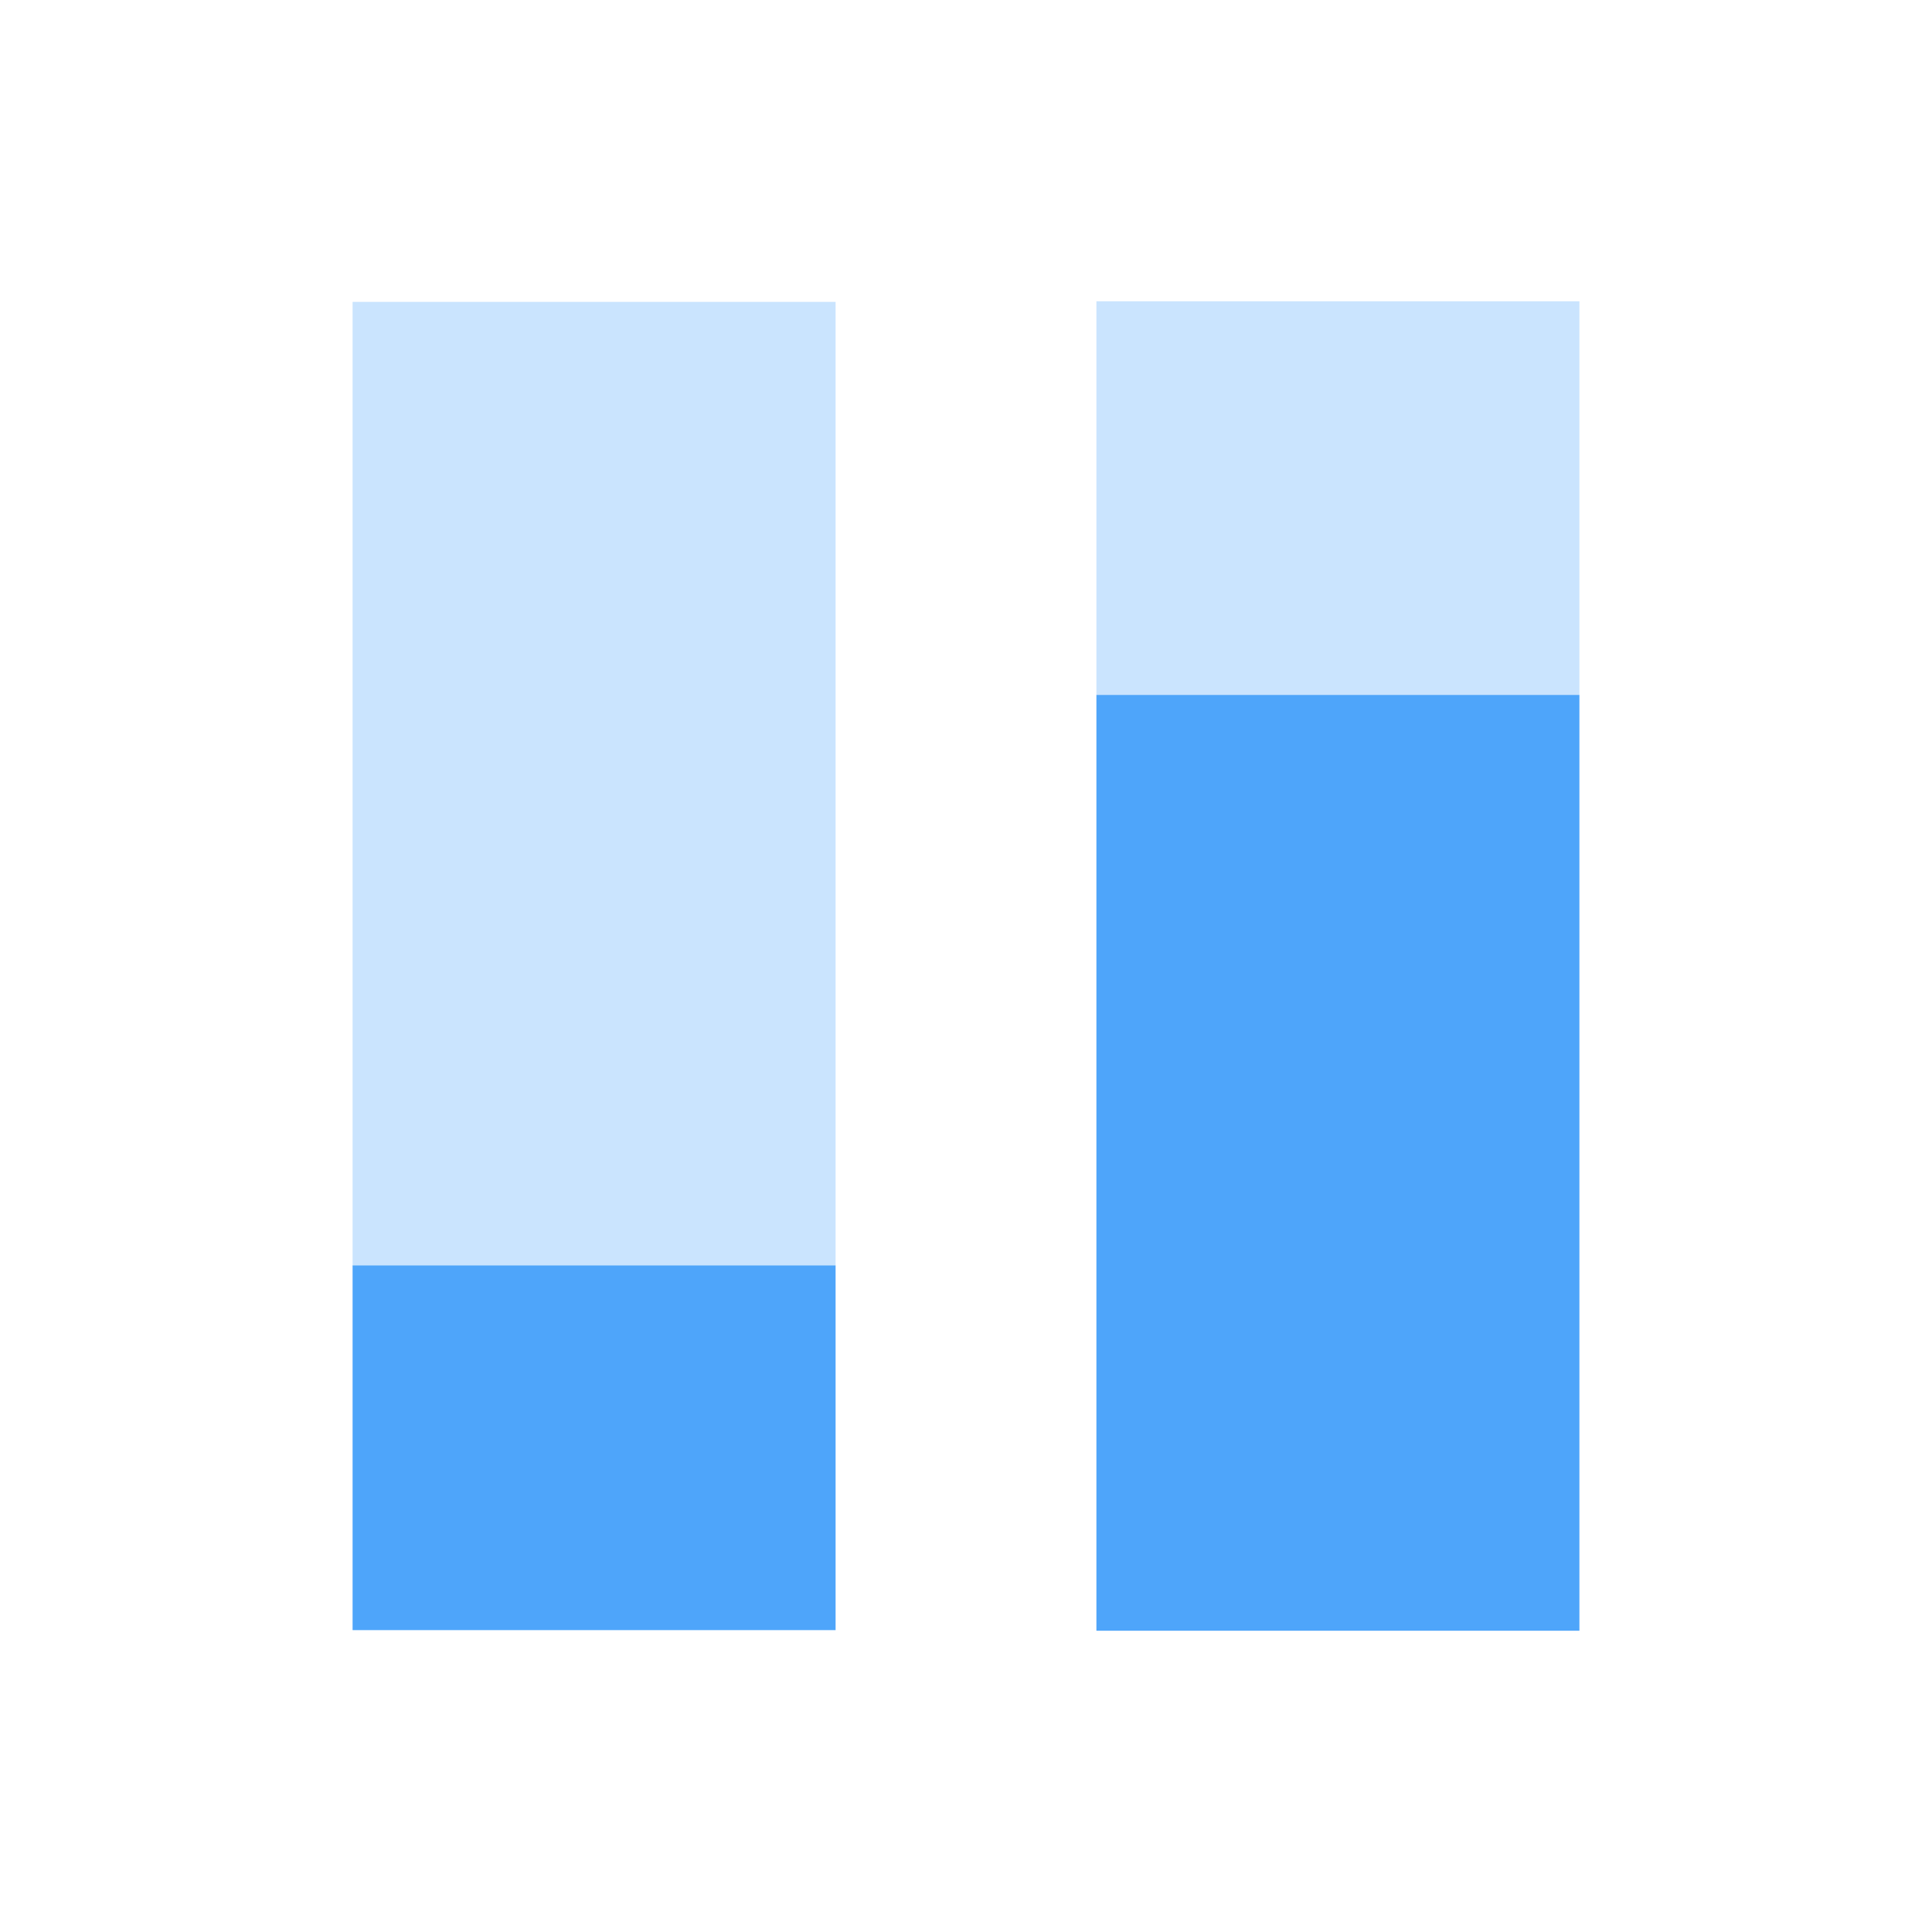
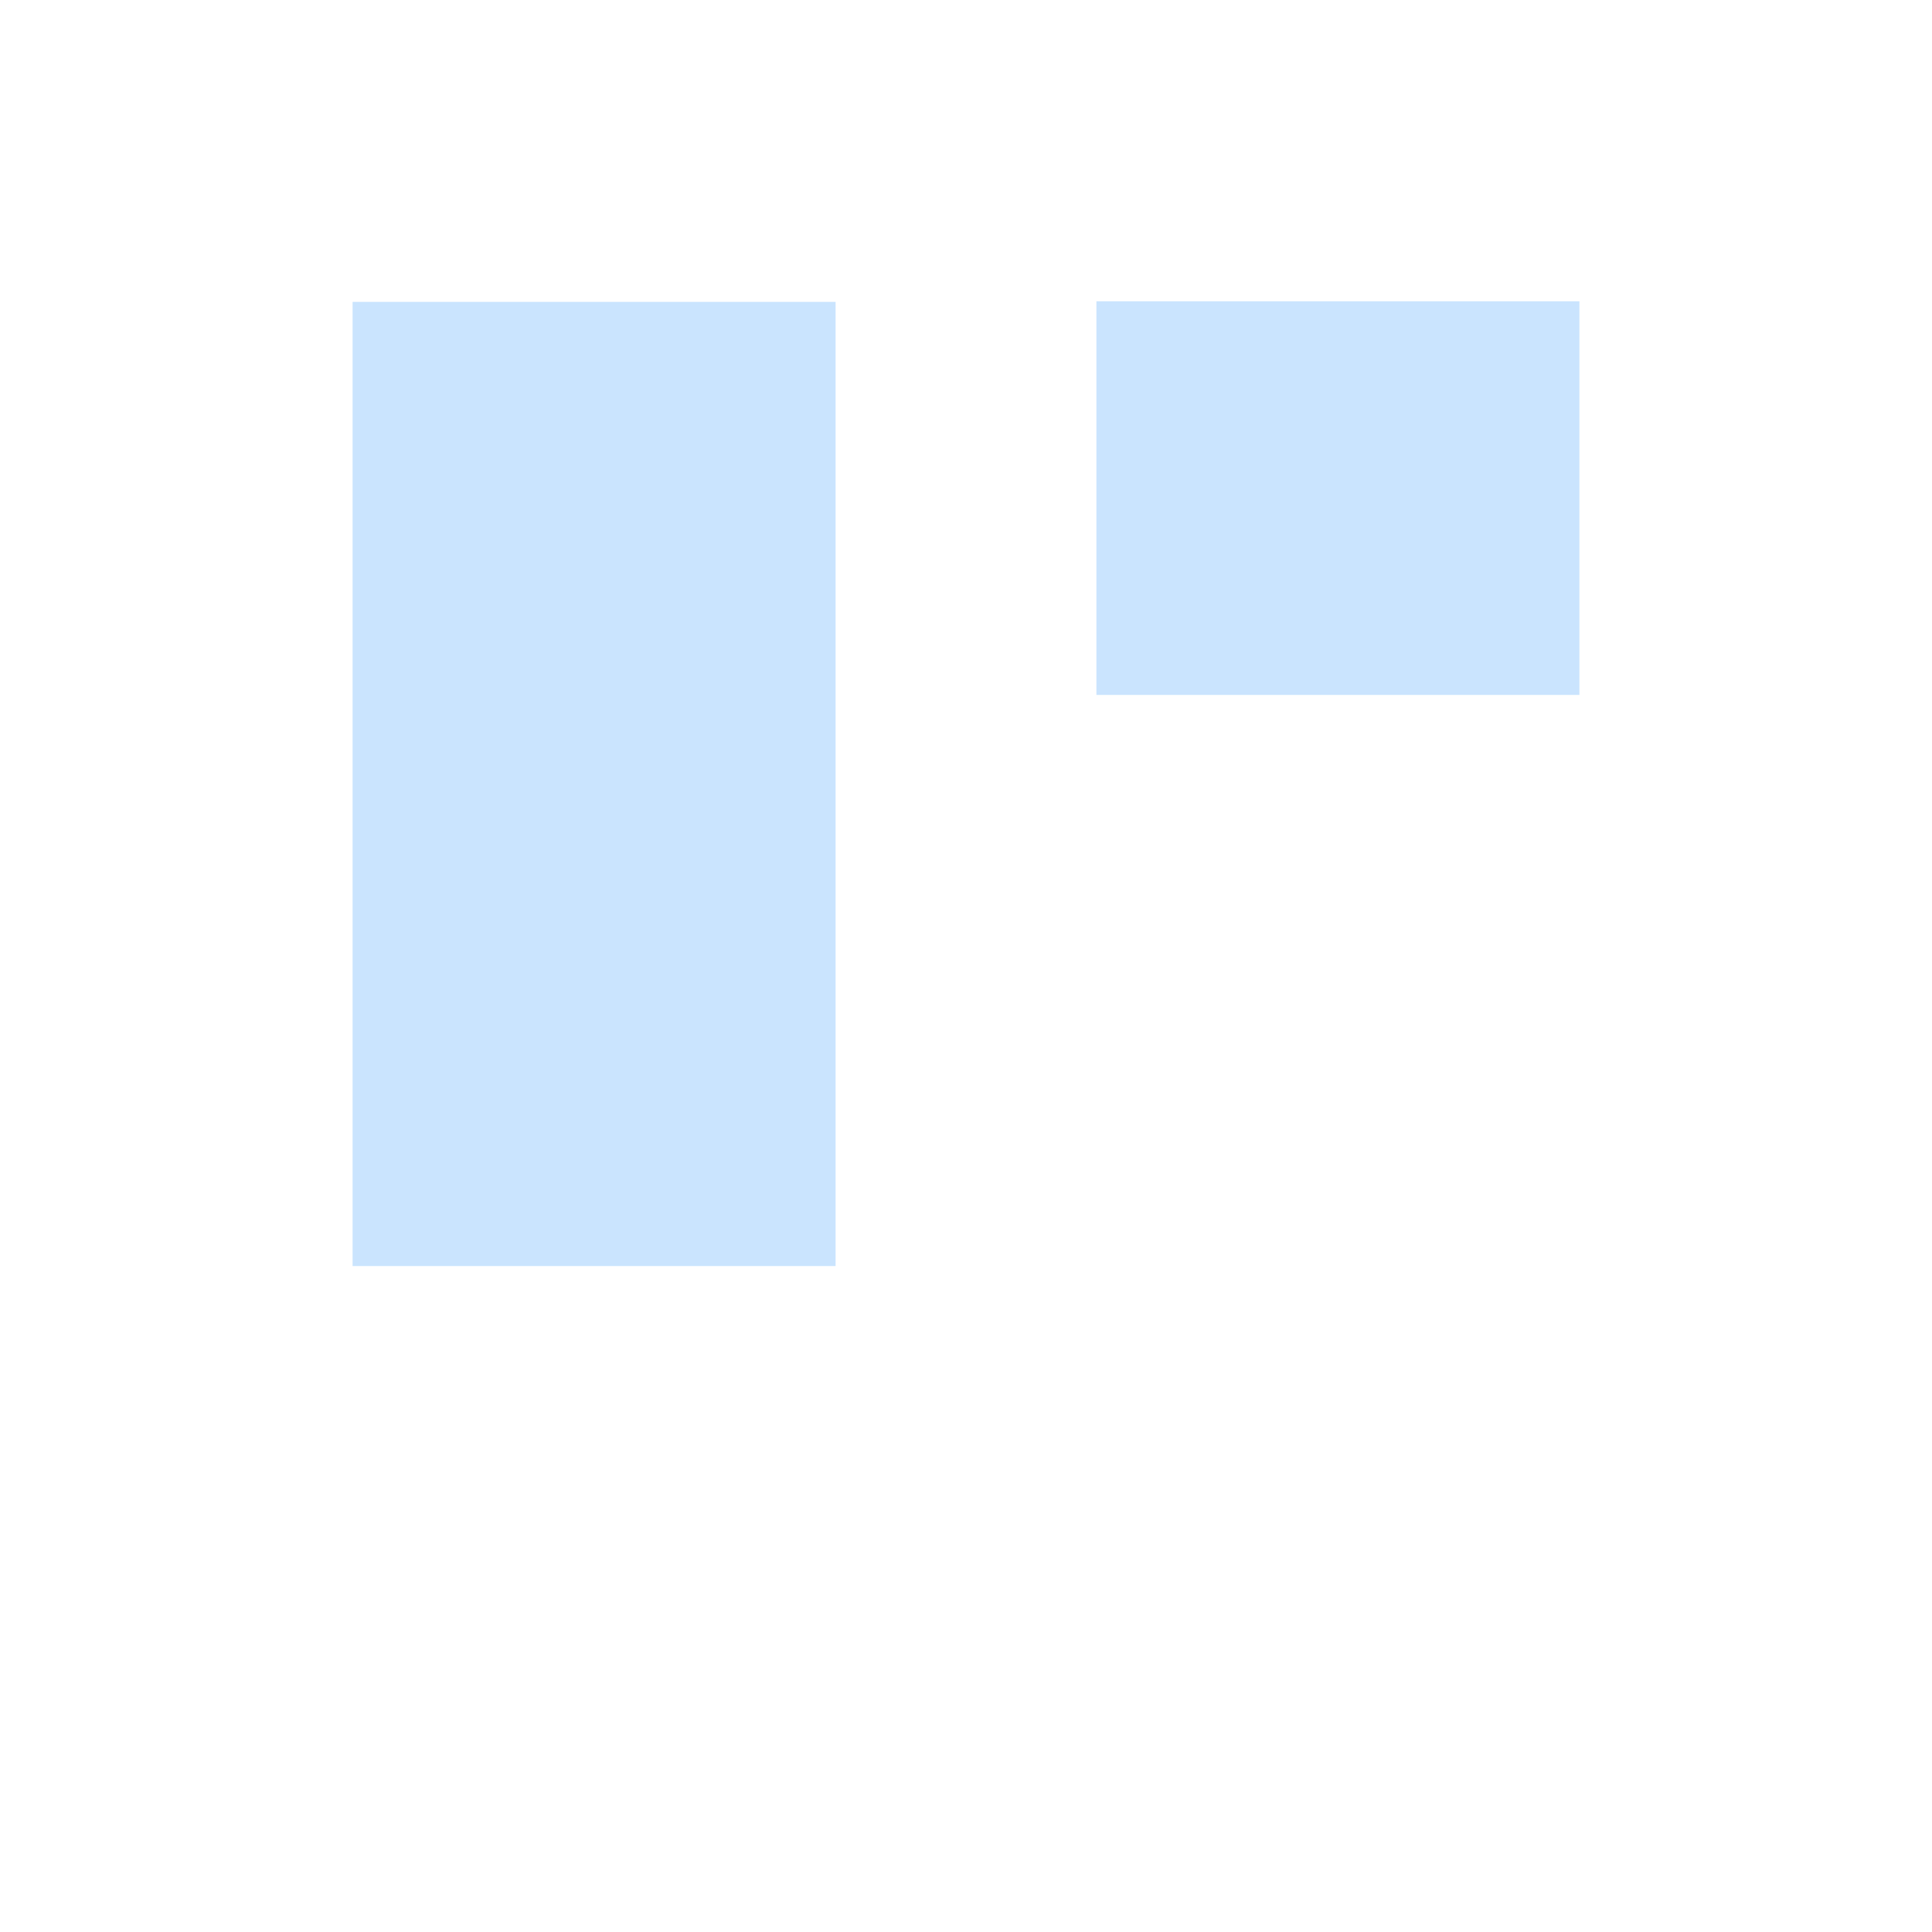
<svg xmlns="http://www.w3.org/2000/svg" id="_圖層_1" viewBox="0 0 32 32">
-   <rect width="32" height="32" fill="#fff" stroke-width="0" />
  <rect x="1.85" y="8.98" width="15.97" height="8" transform="translate(-3.14 22.82) rotate(-90)" fill="#4ea5fa" opacity=".3" stroke-width="0" />
-   <rect x="6.82" y="19.99" width="6.04" height="8" transform="translate(-14.15 33.82) rotate(-90)" fill="#4ea5fa" stroke-width="0" />
  <rect x="18.9" y="4.25" width="6.52" height="8" transform="translate(13.91 30.41) rotate(-90)" fill="#4ea5fa" opacity=".3" stroke-width="0" />
-   <rect x="14.41" y="15.26" width="15.5" height="8" transform="translate(2.9 41.42) rotate(-90)" fill="#4ea5fa" stroke-width="0" />
</svg>